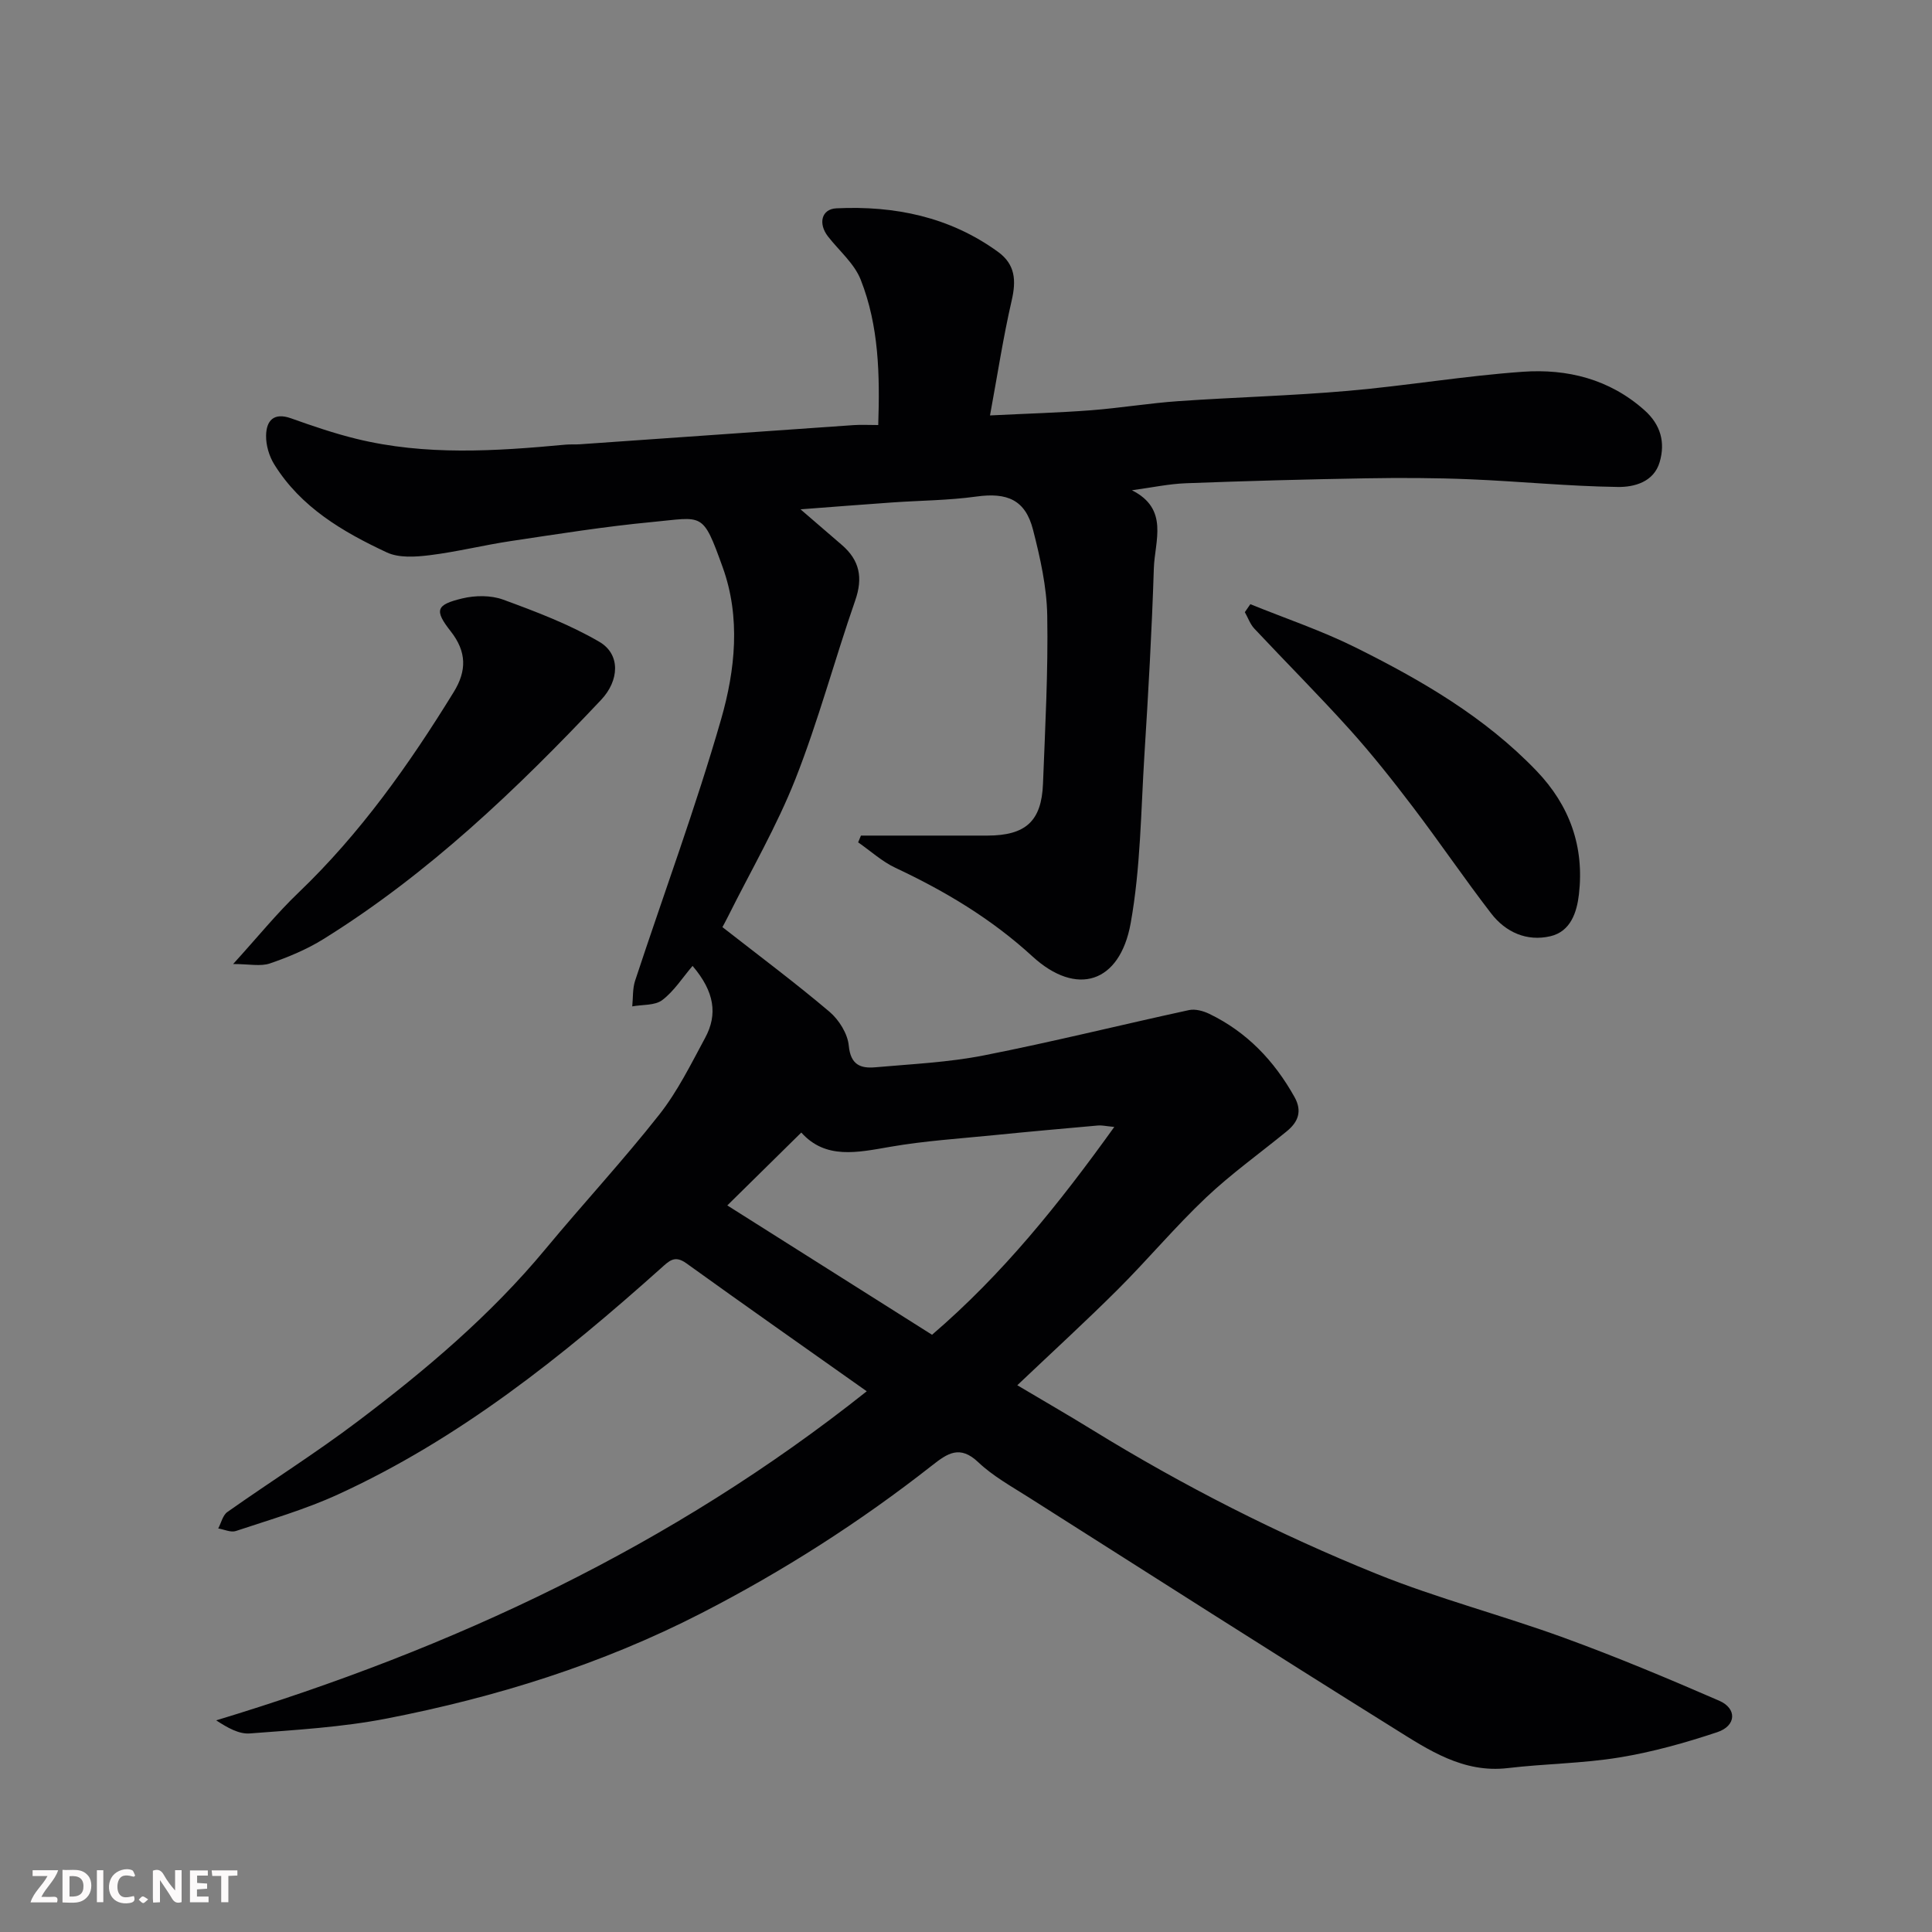
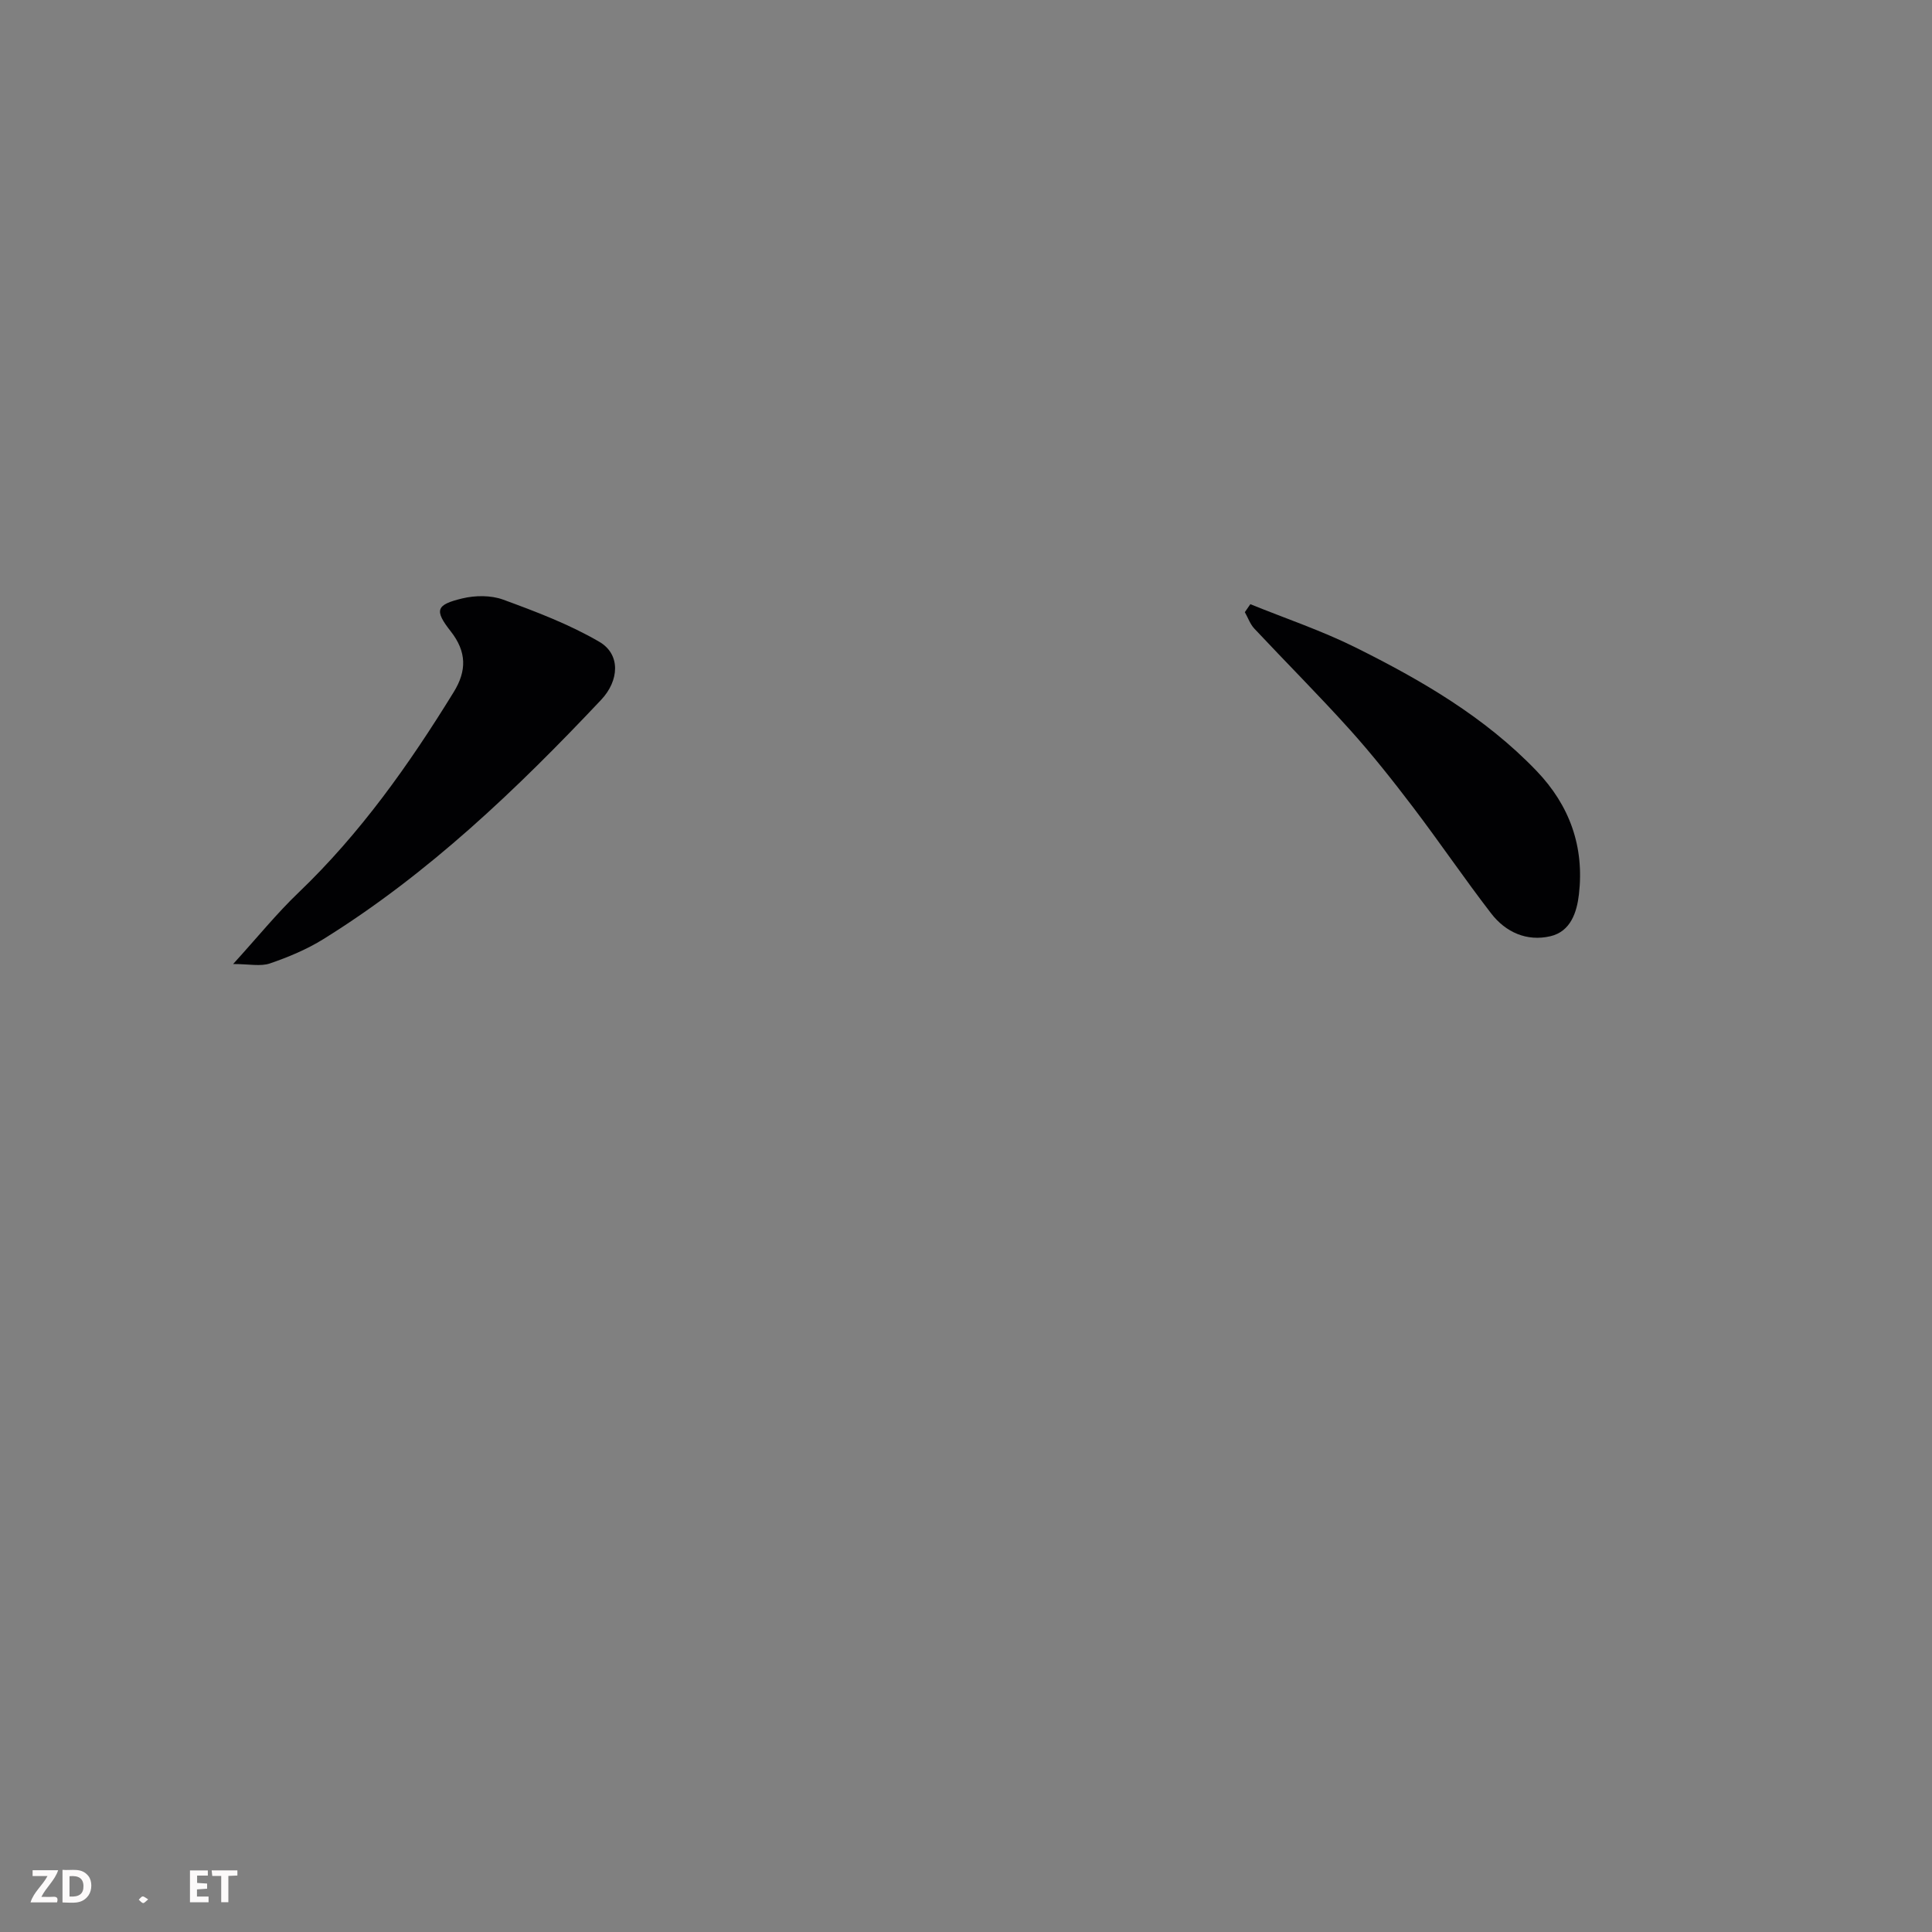
<svg xmlns="http://www.w3.org/2000/svg" enable-background="new 0 0 400 400" viewBox="0 0 400 400">
  <rect x="0" y="0" width="400" height="400" fill="#808080" stroke="none" />
-   <path d="m179.45 288.05c-12.97-9.18-25.21-17.76-37.35-26.5-2.42-1.74-3.54-.51-5.25 1.02-20.44 18.28-41.77 35.36-66.92 46.86-6.77 3.1-14.01 5.19-21.1 7.55-1.04.35-2.42-.33-3.65-.53.62-1.16.94-2.74 1.9-3.41 8.94-6.31 18.22-12.14 26.94-18.73 14.09-10.63 27.55-22.01 38.9-35.69 7.77-9.37 16.06-18.31 23.59-27.87 3.78-4.8 6.55-10.44 9.48-15.87 2.63-4.86 1.95-9.56-2.6-14.9-2.13 2.5-3.86 5.25-6.28 7.08-1.53 1.15-4.1.91-6.21 1.3.18-1.78.05-3.65.59-5.31 5.95-18.06 12.57-35.92 17.82-54.18 2.91-10.14 4.06-21.04.32-31.41-4.21-11.68-3.99-10.38-14.62-9.38-9.76.92-19.47 2.48-29.18 3.93-5.64.84-11.21 2.24-16.87 2.94-2.92.36-6.36.6-8.88-.58-9.1-4.25-17.78-9.33-23.29-18.21-1.06-1.7-1.73-3.96-1.7-5.95.04-3.09 1.55-4.89 5.17-3.6 4.44 1.58 8.93 3.12 13.5 4.24 14.33 3.52 28.83 2.56 43.33 1.21.99-.09 2-.01 3-.08 18.9-1.32 37.81-2.66 56.71-3.97 1.49-.1 2.99-.01 5.03-.01.34-10.37.15-20.52-3.63-30.09-1.32-3.36-4.47-5.99-6.78-8.96-2.06-2.66-1.36-5.67 1.75-5.82 12.05-.57 23.44 1.75 33.44 9 3.62 2.62 3.8 5.95 2.85 10.08-1.75 7.58-2.92 15.29-4.49 23.8 7.88-.39 14.42-.57 20.93-1.07 6.05-.47 12.06-1.47 18.11-1.89 11.69-.81 23.43-1.11 35.1-2.13 12.08-1.05 24.08-3.1 36.17-3.95 9.21-.65 17.95 1.51 25.18 7.95 3.38 3.01 4.35 6.65 3.16 10.74-1.21 4.16-5.31 5.21-8.66 5.16-10.22-.14-20.42-1.17-30.64-1.59-7.15-.3-14.32-.32-21.47-.2-12.44.21-24.87.55-37.3 1.02-3.53.13-7.05.89-11.2 1.45 7.75 3.9 4.72 10.5 4.54 16.17-.41 12.87-1.14 25.74-1.95 38.6-.73 11.65-.79 23.46-2.85 34.89-2.24 12.4-11.19 15.24-20.35 6.84-8.5-7.79-18.05-13.49-28.34-18.32-2.79-1.31-5.16-3.5-7.73-5.28.19-.47.39-.93.58-1.4 8.73 0 17.47.02 26.2 0 7.9-.02 11.19-2.98 11.49-10.73.45-11.6 1.08-23.21.88-34.8-.1-5.95-1.45-11.97-2.94-17.78-1.59-6.21-5.34-7.78-11.77-6.88-5.71.79-11.52.81-17.28 1.21-6.04.42-12.07.9-19.09 1.43 3.22 2.78 5.88 5.08 8.55 7.37 3.69 3.17 4.41 6.79 2.78 11.48-4.27 12.27-7.62 24.9-12.38 36.97-3.87 9.81-9.25 19.03-13.97 28.5-.49.98-1.02 1.94-1.15 2.18 7.6 5.94 15.05 11.5 22.14 17.5 1.98 1.67 3.79 4.56 4.02 7.05.38 3.99 2.46 4.74 5.51 4.47 7.52-.67 15.12-1.01 22.5-2.47 14.2-2.79 28.27-6.3 42.42-9.37 1.3-.28 2.96.17 4.22.78 7.78 3.76 13.44 9.72 17.63 17.21 1.65 2.95.76 5.18-1.61 7.11-5.59 4.57-11.5 8.79-16.73 13.74-6.37 6.03-12.03 12.81-18.25 19.01-6.57 6.55-13.42 12.82-20.8 19.82 5.4 3.21 10.53 6.16 15.56 9.26 18.8 11.57 38.44 21.56 58.87 29.81 12.64 5.1 25.95 8.54 38.78 13.22 10.85 3.95 21.51 8.42 32.1 13.02 3.74 1.62 3.57 5.2-.39 6.52-6.61 2.2-13.4 4.11-20.26 5.23-7.6 1.25-15.4 1.29-23.07 2.2-9.26 1.1-16.43-3.74-23.57-8.2-25.33-15.8-50.49-31.87-75.69-47.87-3.58-2.27-7.38-4.38-10.42-7.26-3.8-3.6-6.35-1.85-9.55.67-14.94 11.73-30.87 21.91-47.79 30.6-20.61 10.59-42.49 17.39-65.1 21.8-9.3 1.81-18.87 2.36-28.35 3.09-2.26.18-4.64-1.18-6.98-2.71 49.04-14.86 94.34-36.04 134.69-68.13zm51.25-54.73c-1.78-.17-2.58-.37-3.36-.3-7.18.64-14.36 1.28-21.52 2-7.17.72-14.4 1.18-21.48 2.41-6.82 1.18-13.41 2.67-18.44-2.95-5.32 5.24-10.39 10.23-15.32 15.09 14.03 8.86 28.18 17.81 42.39 26.78 14.61-12.54 26.25-27.04 37.73-43.03z" fill="#010103" />
  <path d="m48.27 199.59c5.1-5.61 9.04-10.49 13.54-14.79 12.8-12.25 22.9-26.53 32.13-41.52 2.7-4.38 2.71-8.33-.63-12.58-3.44-4.38-3.03-5.5 2.39-6.8 2.68-.65 5.94-.68 8.48.25 6.8 2.49 13.67 5.1 19.89 8.72 4.47 2.6 4.13 8.05.4 12.01-17.44 18.5-35.78 36.04-57.51 49.55-3.43 2.13-7.26 3.73-11.08 5.04-1.94.66-4.29.12-7.61.12z" fill="#010103" />
  <path d="m258.87 125.09c7.26 2.95 14.74 5.46 21.74 8.94 13.64 6.78 26.79 14.4 37.5 25.56 6.9 7.19 9.93 15.74 8.79 25.58-.43 3.7-1.71 7.69-5.92 8.67-4.88 1.13-9.25-.83-12.25-4.72-5.57-7.23-10.7-14.8-16.23-22.07-4.16-5.47-8.44-10.88-13.03-15.98-6.42-7.13-13.22-13.93-19.78-20.93-.87-.93-1.31-2.26-1.96-3.4.39-.56.77-1.11 1.14-1.65z" fill="#010103" />
  <g fill="#fcfafa">
-     <path d="m37.59 393.81c-.92.31-1.52.05-2-.78-.7-1.2-1.52-2.34-2.47-3.78v4.59c-.55.03-.95.05-1.41.07-.03-.37-.06-.64-.06-.91 0-1.91 0-3.81 0-5.7 1.13-.41 1.77-.03 2.29.91.62 1.11 1.38 2.14 2.31 3.19v-4.2h1.35v6.61z" />
    <path d="m12.94 393.88v-6.75c1.9.19 3.93-.54 5.37 1.29.8 1.01.78 2.88.03 3.97-1.37 1.97-3.4 1.51-5.4 1.49m1.45-1.22c2.04.12 2.92-.58 2.89-2.21-.03-1.51-.98-2.19-2.89-2z" />
    <path d="m11.81 393.87h-5.49c.68-2.18 2.47-3.48 3.51-5.45h-3.08v-1.21h5.29c-.71 2.13-2.44 3.48-3.47 5.51.86 0 1.63.04 2.39-.01.79-.05 1.14.21.85 1.16" />
    <path d="m39.33 393.86v-6.61h3.7v1.07h-2.22v1.52c.68.04 1.34.09 2.07.13v1.07c-.72.05-1.38.09-2.1.14v1.48h2.4v1.19h-3.84z" />
-     <path d="m27.71 388.56c-1.15-.3-2.46-.61-3.1.64-.37.73-.41 1.93-.06 2.67.63 1.35 1.99.93 3.17.68.35.94-.01 1.32-.93 1.46-1.62.25-3.05-.27-3.76-1.48-.73-1.24-.6-3.03.31-4.17.88-1.11 2.71-1.7 4-1.16.32.13.44.74.65 1.12-.1.08-.19.16-.28.24" />
    <path d="m49.15 387.24v1.07c-.59.02-1.17.05-1.87.08v5.44h-1.48v-5.44h-1.85c-.05-.4-.08-.73-.13-1.15z" />
-     <path d="m20.06 387.21h1.33v6.62h-1.33z" />
    <path d="m30.68 393.25c-.49.38-.8.79-1.05.76-.32-.05-.6-.45-.9-.7.26-.24.51-.64.8-.67.29-.04.62.3 1.15.61" />
  </g>
</svg>